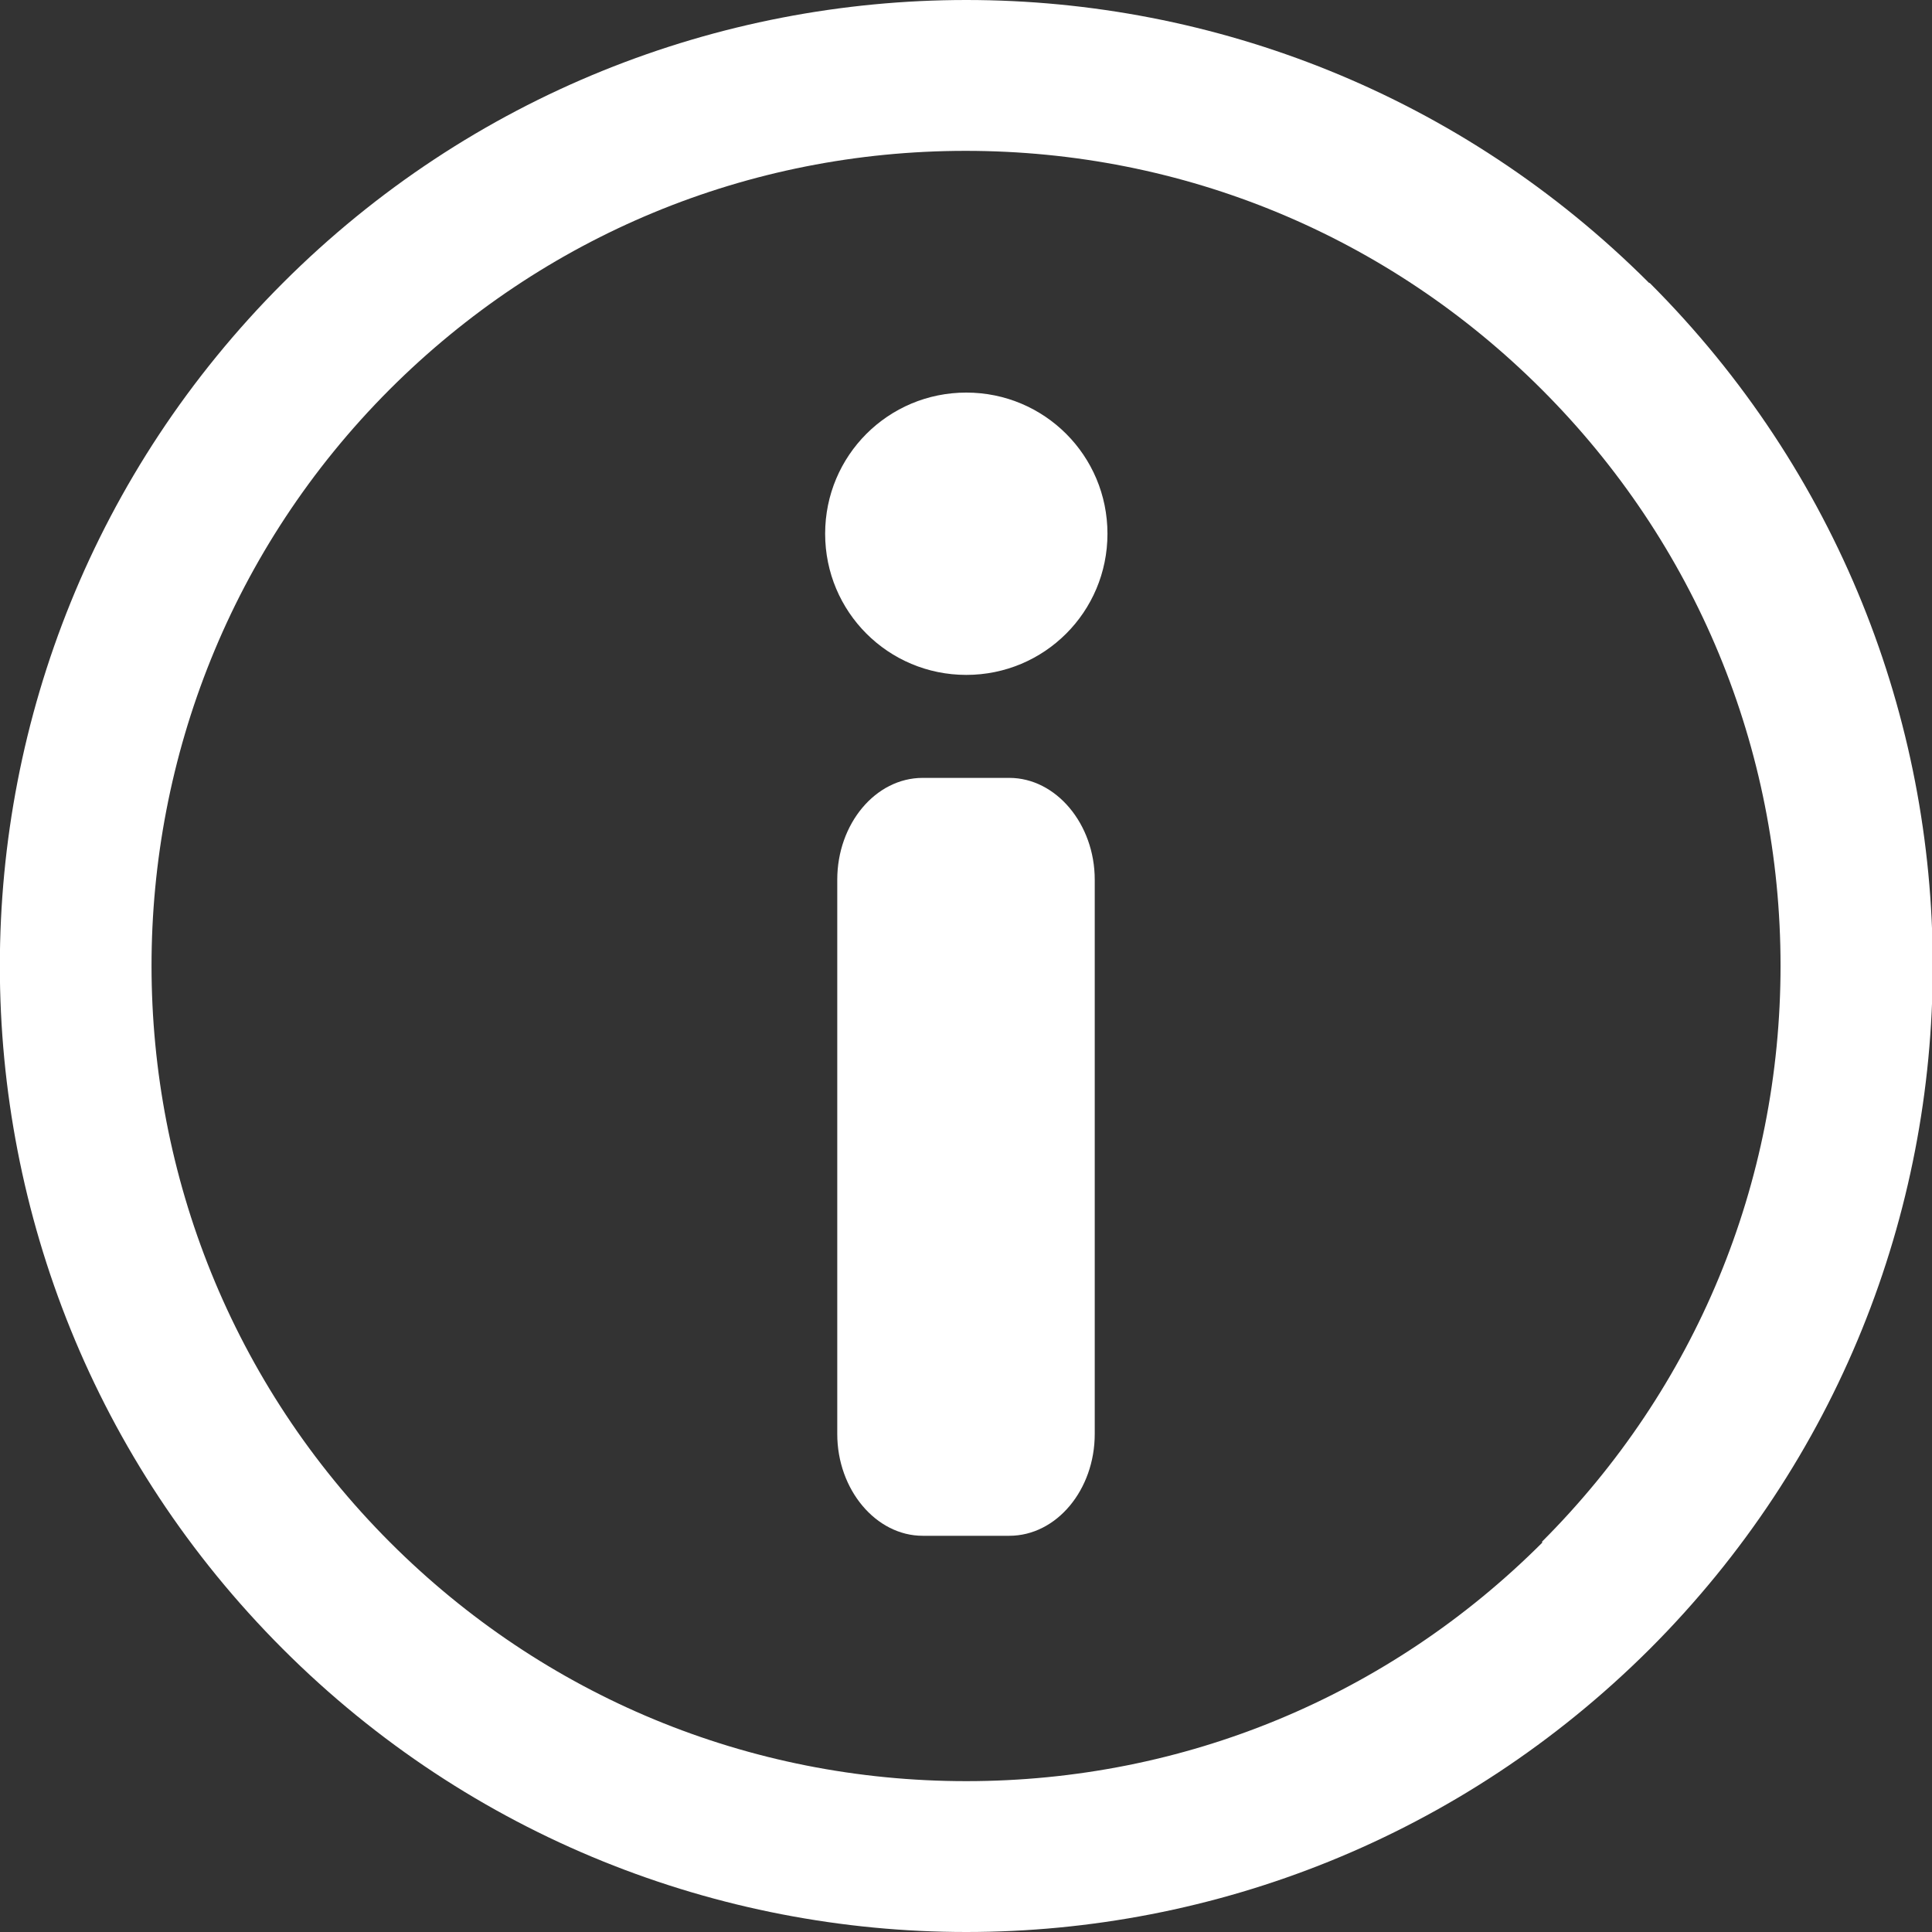
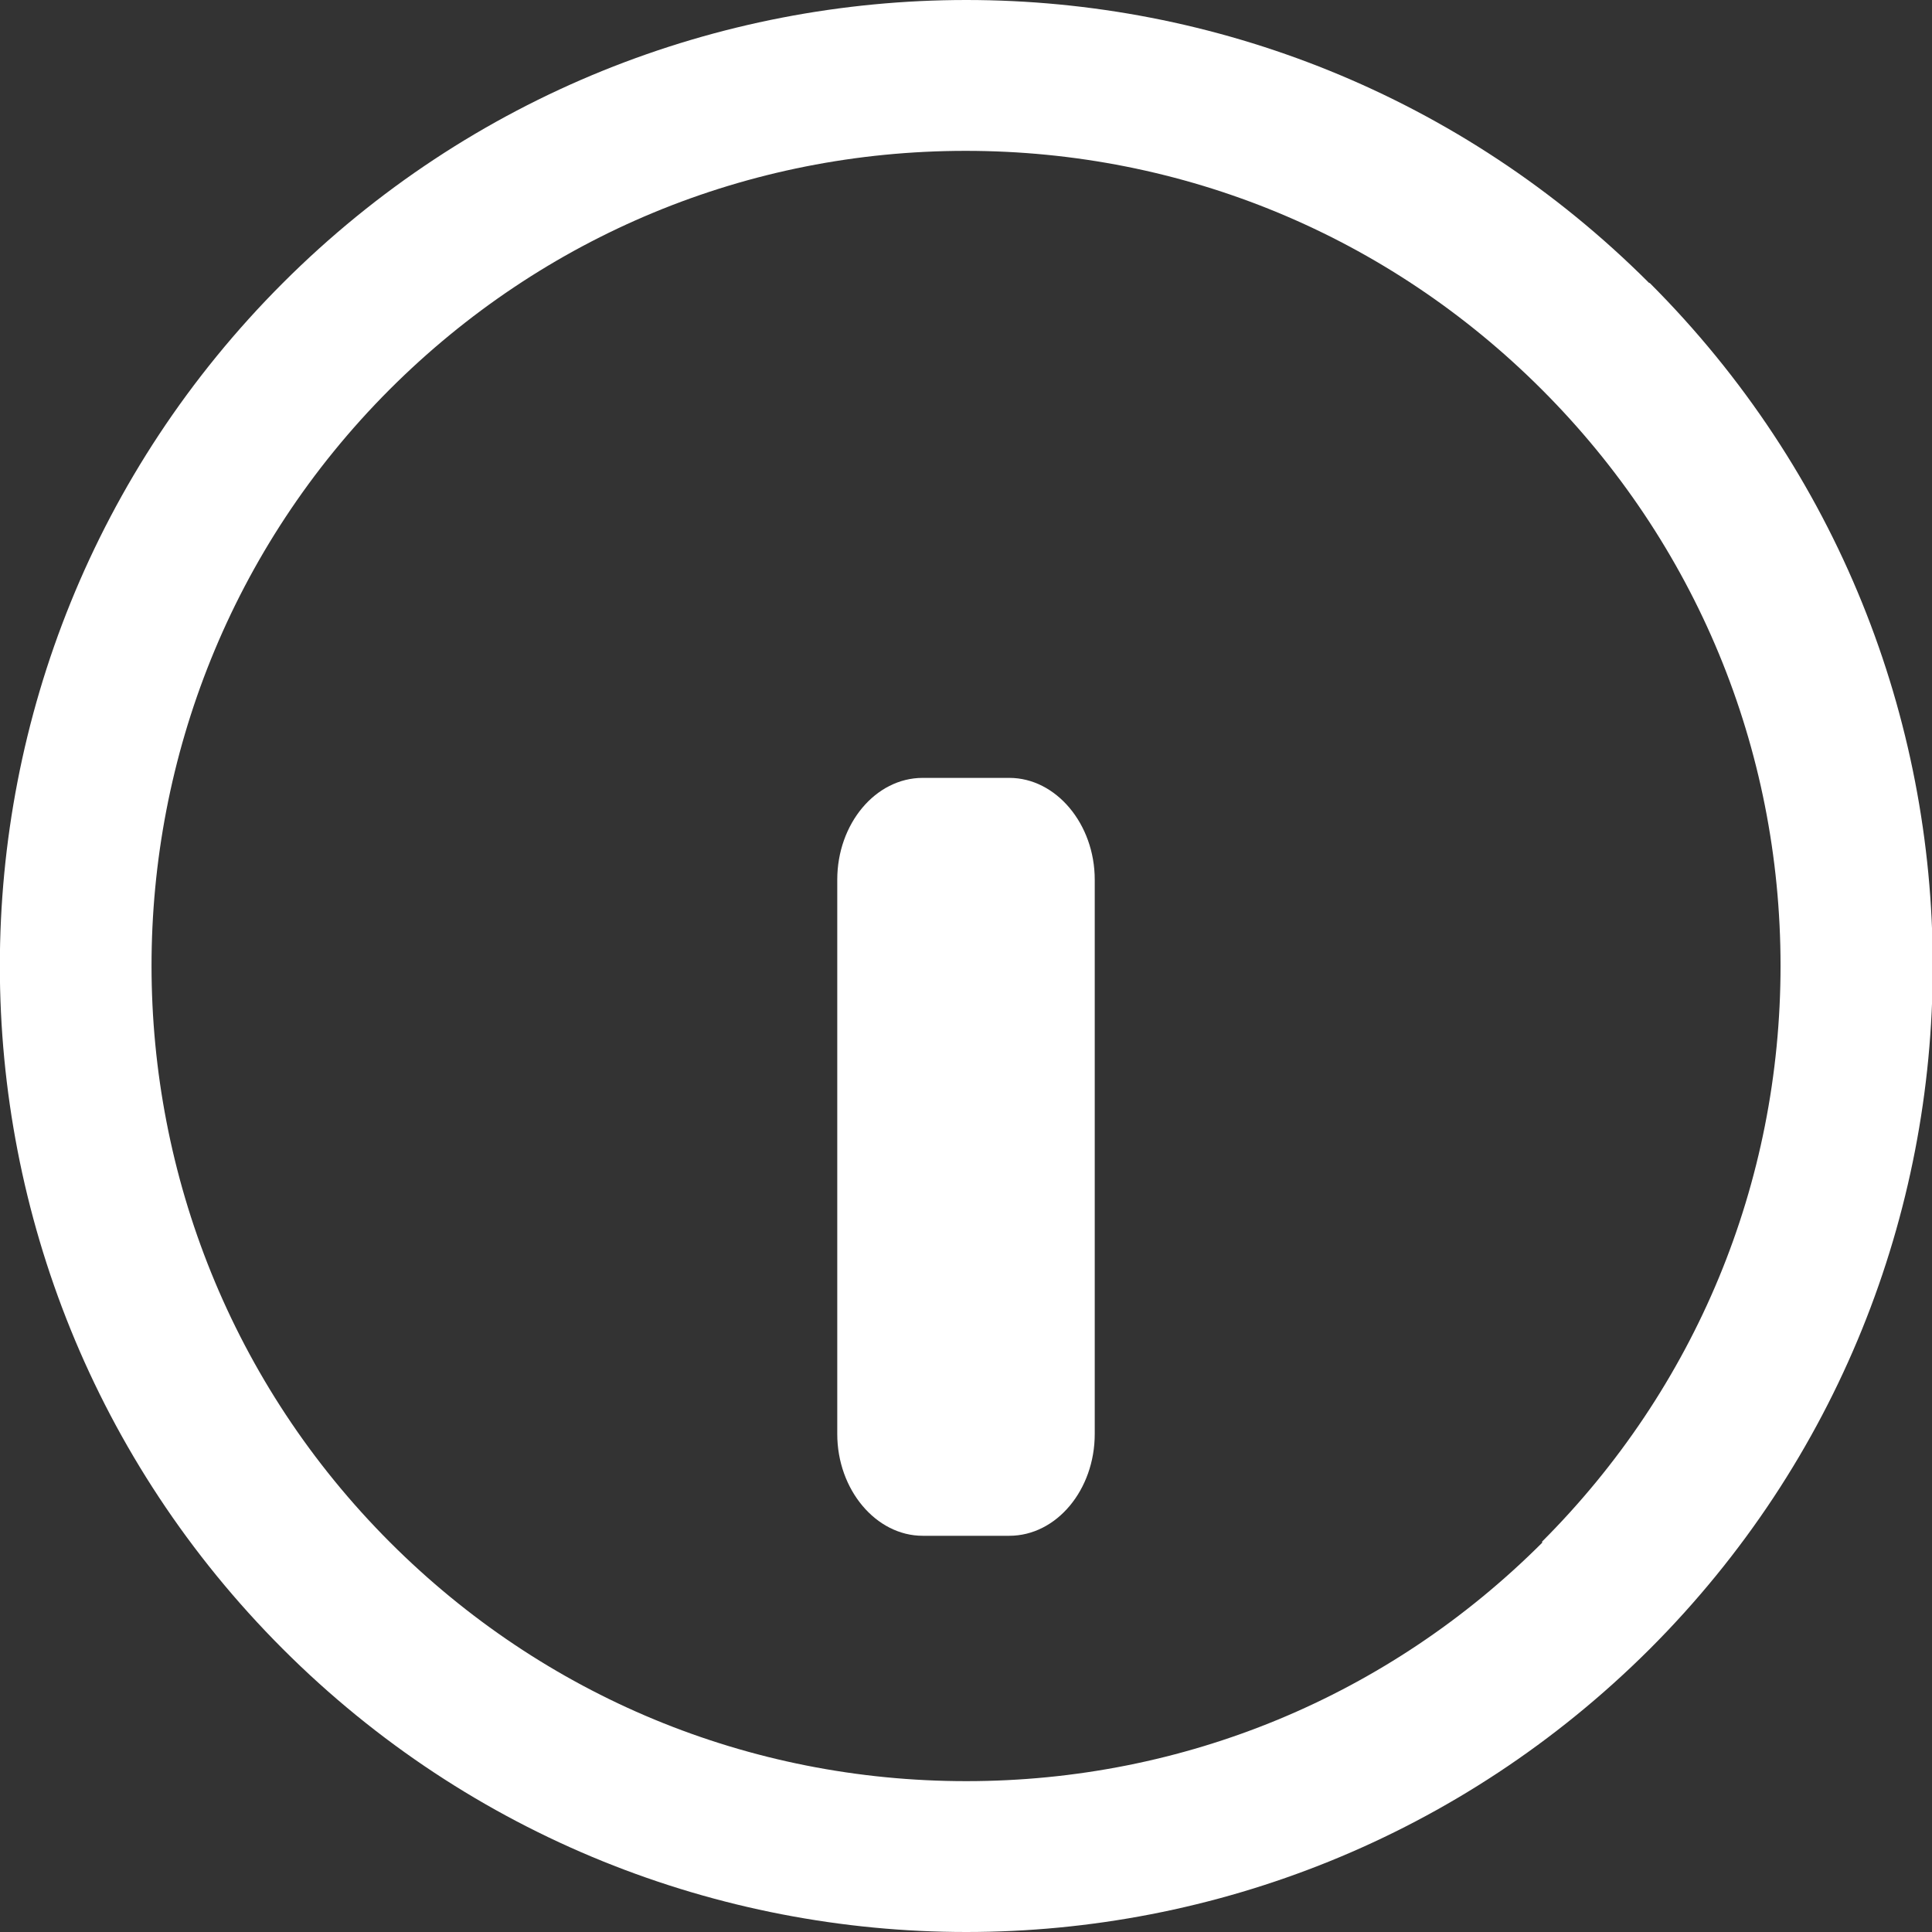
<svg xmlns="http://www.w3.org/2000/svg" id="_レイヤー_2" data-name="レイヤー 2" width="31.89" height="31.89" viewBox="0 0 31.89 31.89">
  <rect x="0" y="0" width="31.89" height="31.89" fill="#333333" stroke="none" />
  <defs>
    <style>
      .cls-1 {
        fill: #fff;
        stroke-width: 0px;
      }
    </style>
  </defs>
  <g id="_メニュー" data-name="メニュー">
    <g>
      <path class="cls-1" d="M27.22,4.67C24.11,1.56,20.03,0,15.95,0S7.78,1.56,4.67,4.67c-6.23,6.23-6.23,16.32,0,22.55,3.11,3.11,7.2,4.67,11.28,4.67s8.16-1.56,11.28-4.67c6.23-6.23,6.23-16.32,0-22.55ZM25.46,25.46c-2.54,2.54-5.92,3.94-9.51,3.94s-6.97-1.4-9.51-3.94C1.19,20.21,1.19,11.68,6.43,6.43c2.54-2.54,5.92-3.94,9.51-3.94s6.97,1.4,9.51,3.94h0c2.54,2.54,3.94,5.92,3.94,9.51s-1.4,6.97-3.94,9.51Z" />
-       <path class="cls-1" d="M15.95,6.48c-1.29,0-2.33,1.04-2.33,2.33s1.04,2.33,2.33,2.33,2.33-1.04,2.33-2.33-1.04-2.33-2.33-2.33Z" />
      <path class="cls-1" d="M13.82,23.67c0,.92.64,1.68,1.41,1.68h1.43c.78,0,1.41-.76,1.41-1.68v-9.15c0-.92-.64-1.68-1.41-1.68h-1.43c-.78,0-1.41.76-1.41,1.68v9.15Z" />
    </g>
  </g>
</svg>